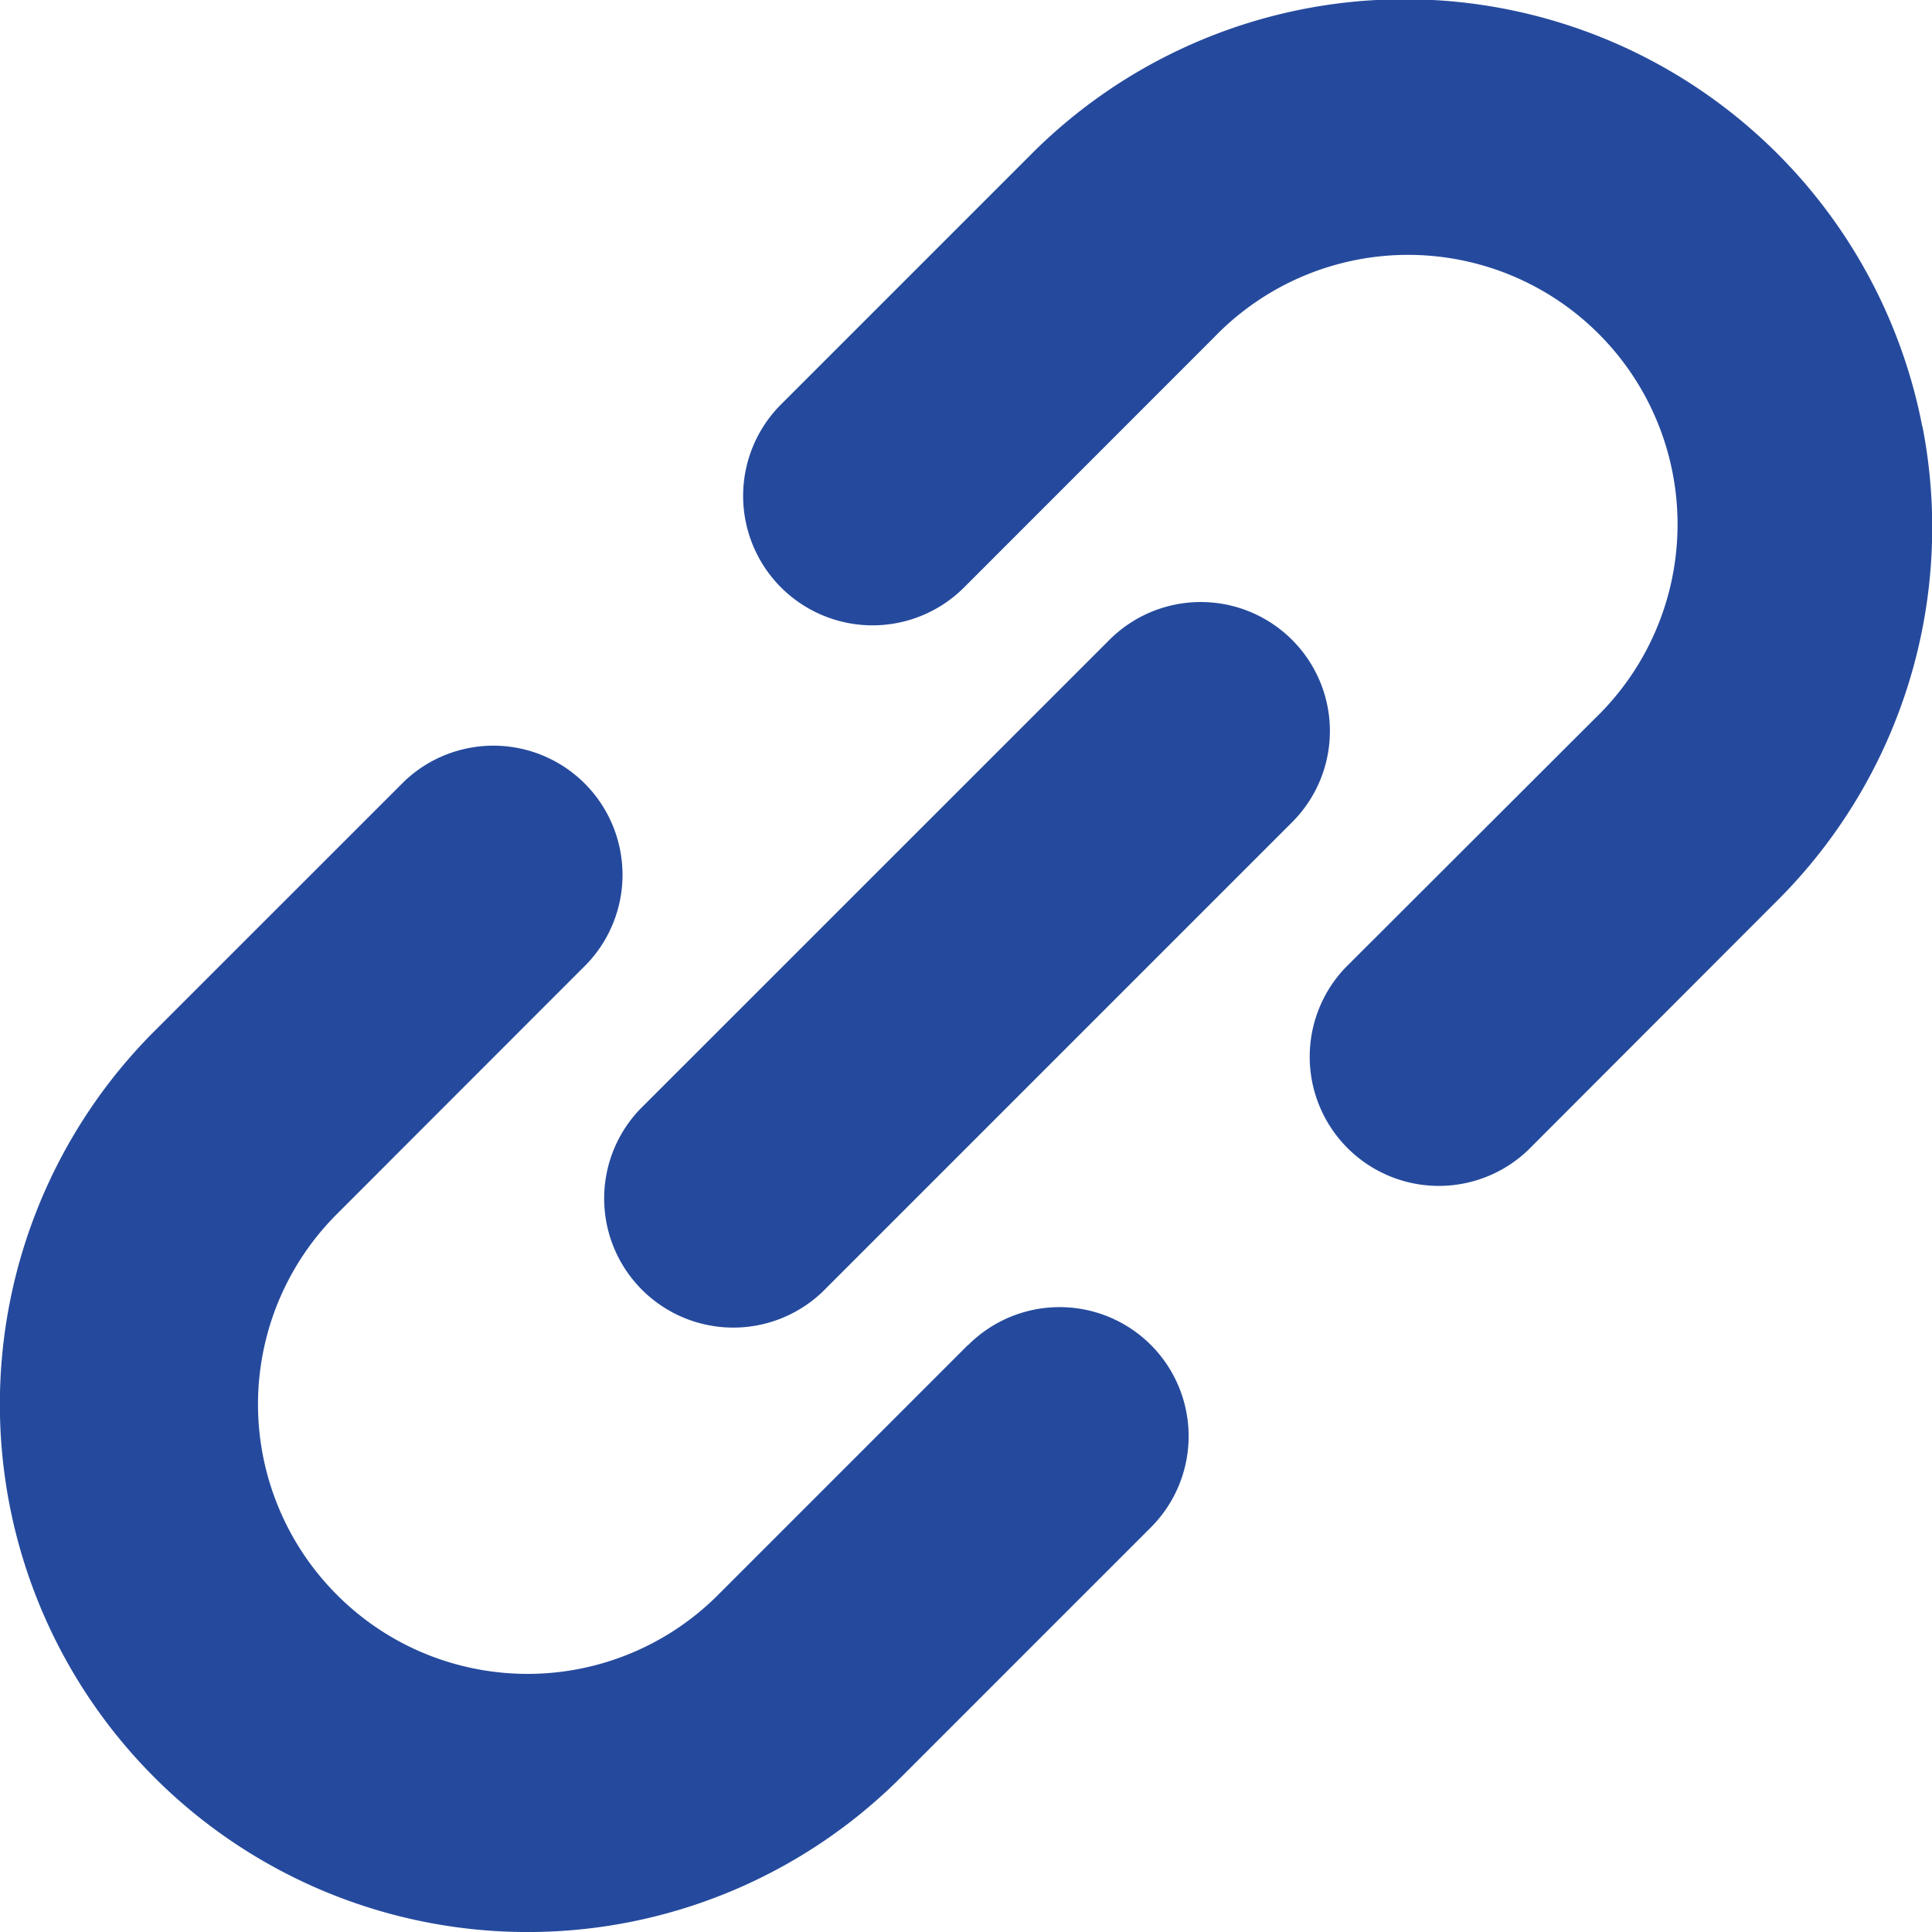
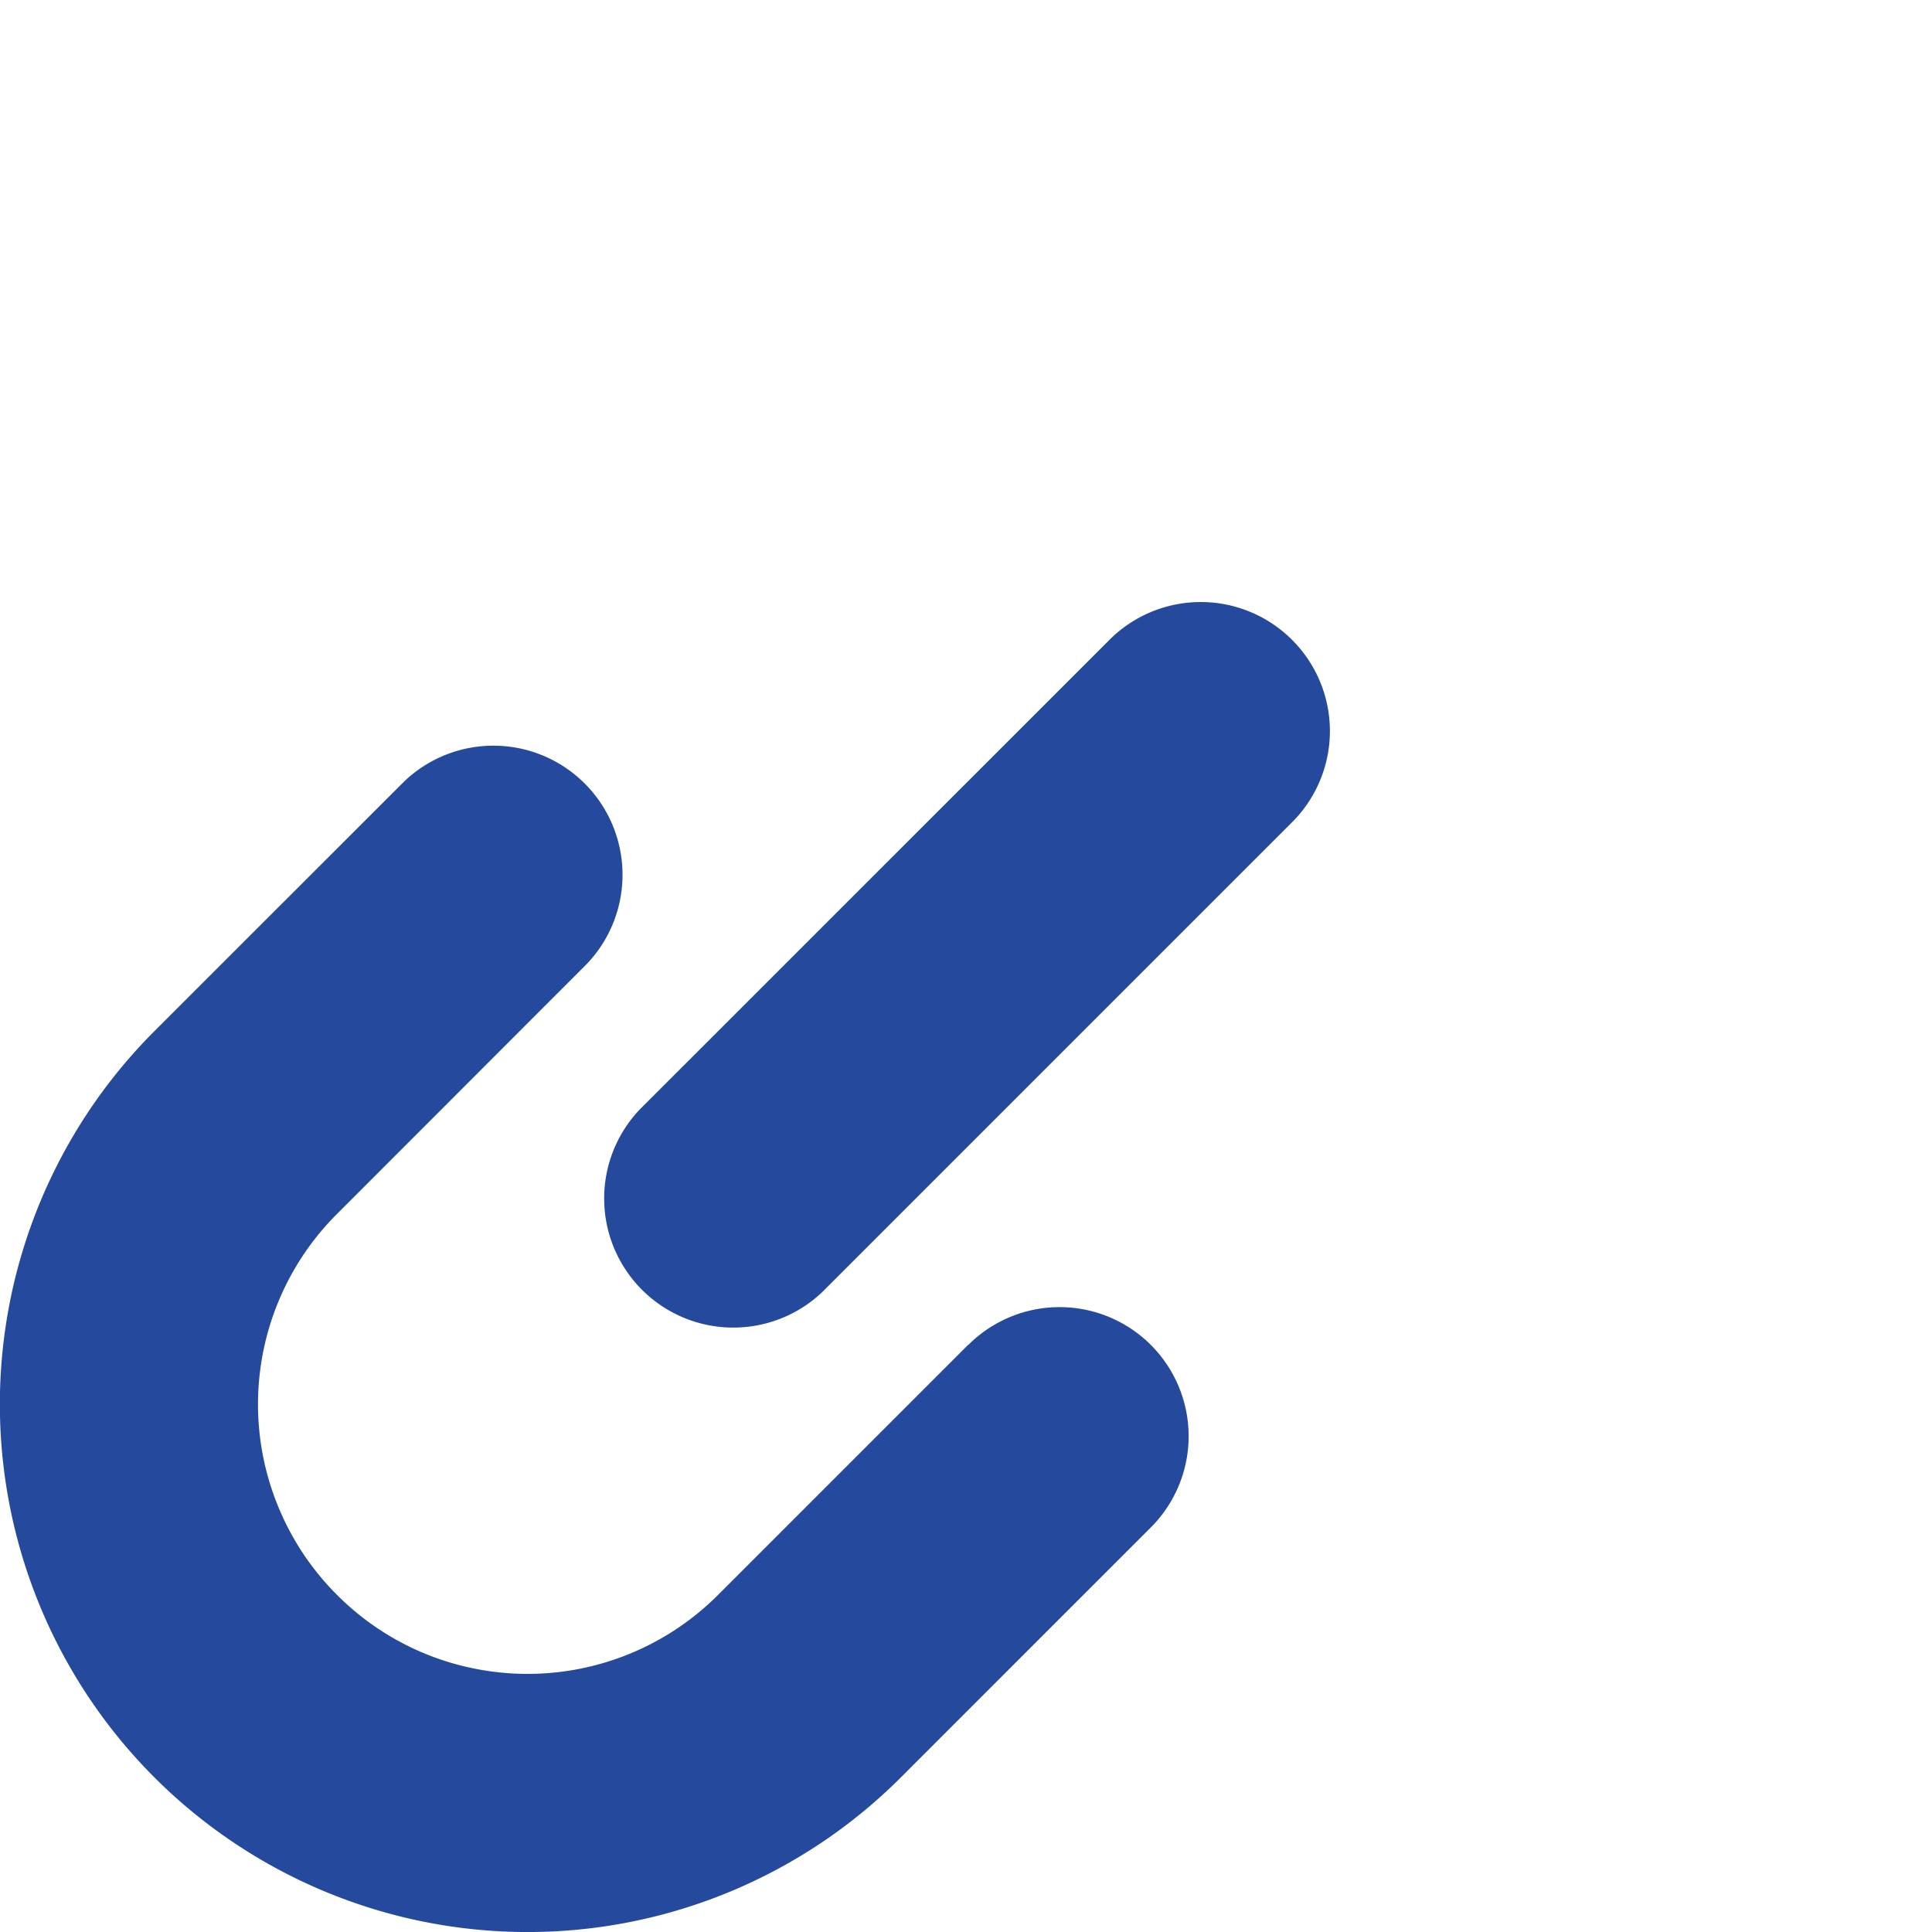
<svg xmlns="http://www.w3.org/2000/svg" width="20.377" height="20.377">
  <g data-name="グループ 11175" fill="#254a9d">
-     <path data-name="パス 95652" d="M20.275 4.501a5.561 5.561 0 0 0-9.4-2.873L8.238 4.265a1.365 1.365 0 1 0 1.93 1.931l2.637-2.638a2.842 2.842 0 1 1 4.018 4.019l-2.635 2.631a1.362 1.362 0 0 0 1.925 1.926l2.635-2.638a5.558 5.558 0 0 0 1.528-5Z" />
    <path data-name="パス 95653" d="m10.21 14.185-2.637 2.637a2.839 2.839 0 0 1-2.553.78 2.828 2.828 0 0 1-1.465-.78 2.838 2.838 0 0 1-.624-.94 2.836 2.836 0 0 1 .624-3.079l2.637-2.639a1.362 1.362 0 0 0-1.926-1.925l-2.637 2.636a5.566 5.566 0 1 0 7.872 7.872l2.637-2.637a1.361 1.361 0 0 0-1.925-1.925Z" />
    <path data-name="パス 95654" d="M13.627 6.748a1.362 1.362 0 0 0-1.925 0l-4.956 4.955a1.362 1.362 0 0 0 1.926 1.925l4.955-4.955a1.359 1.359 0 0 0 0-1.925Z" />
  </g>
</svg>